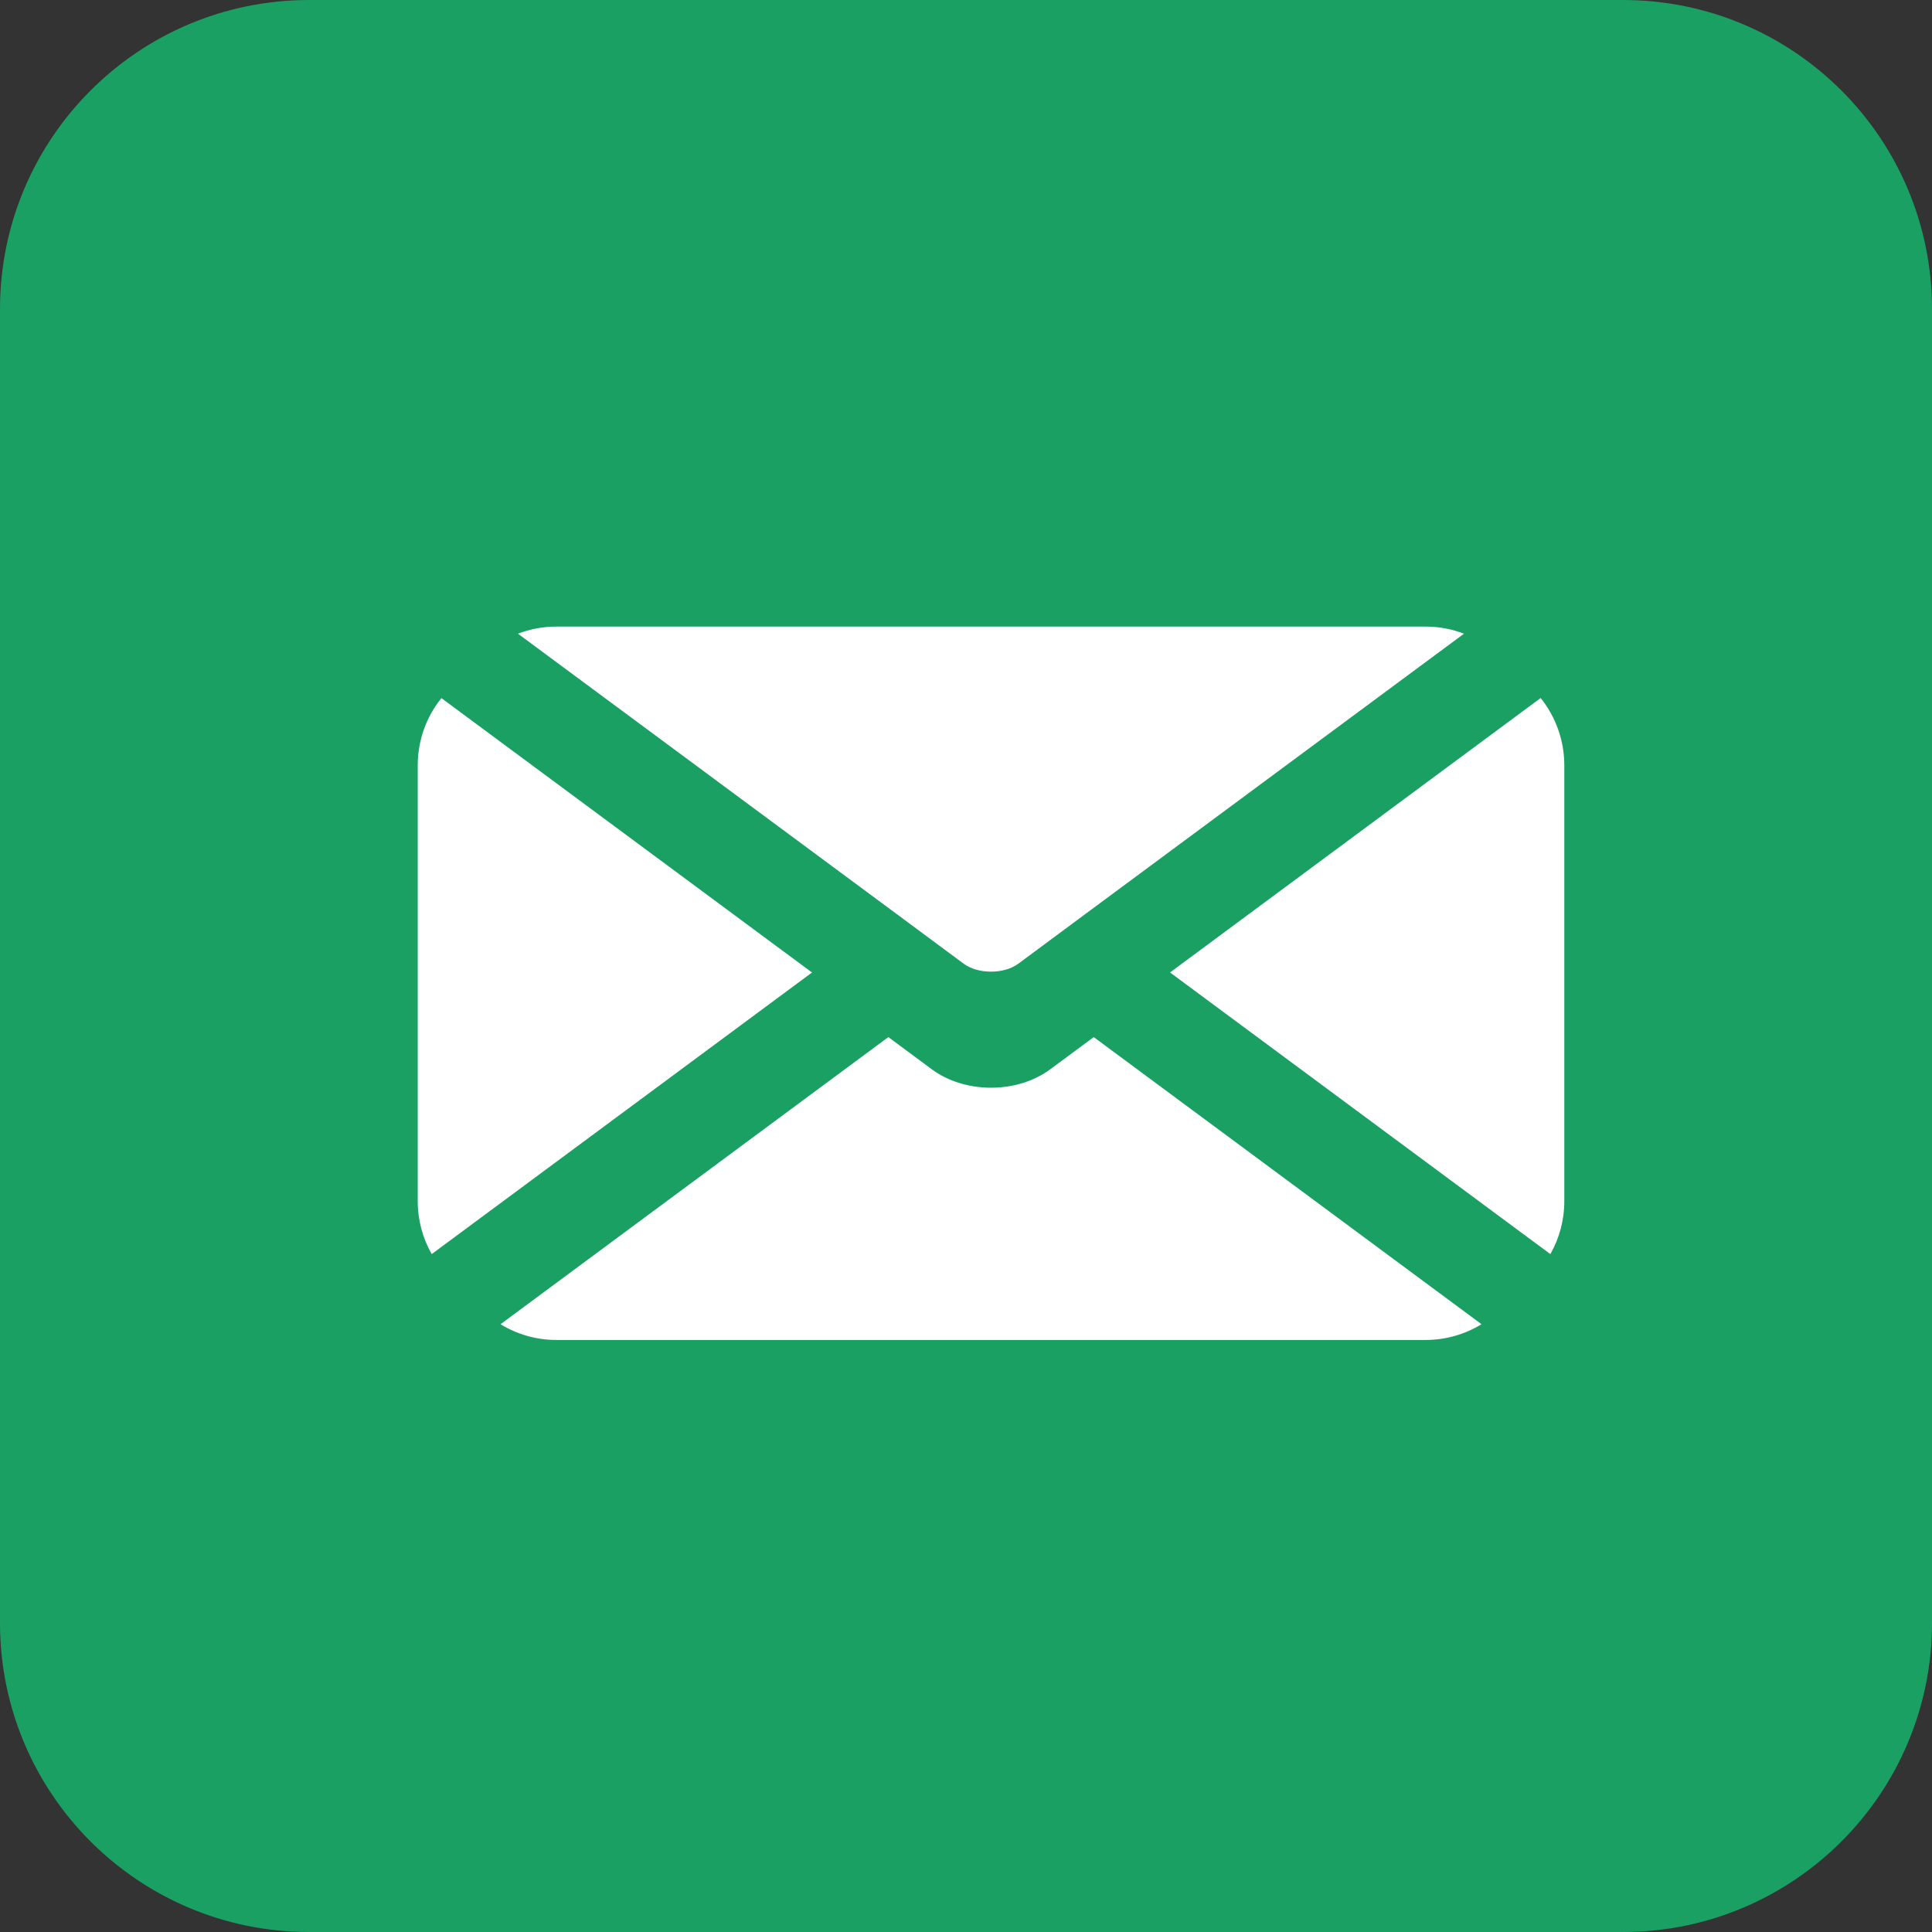
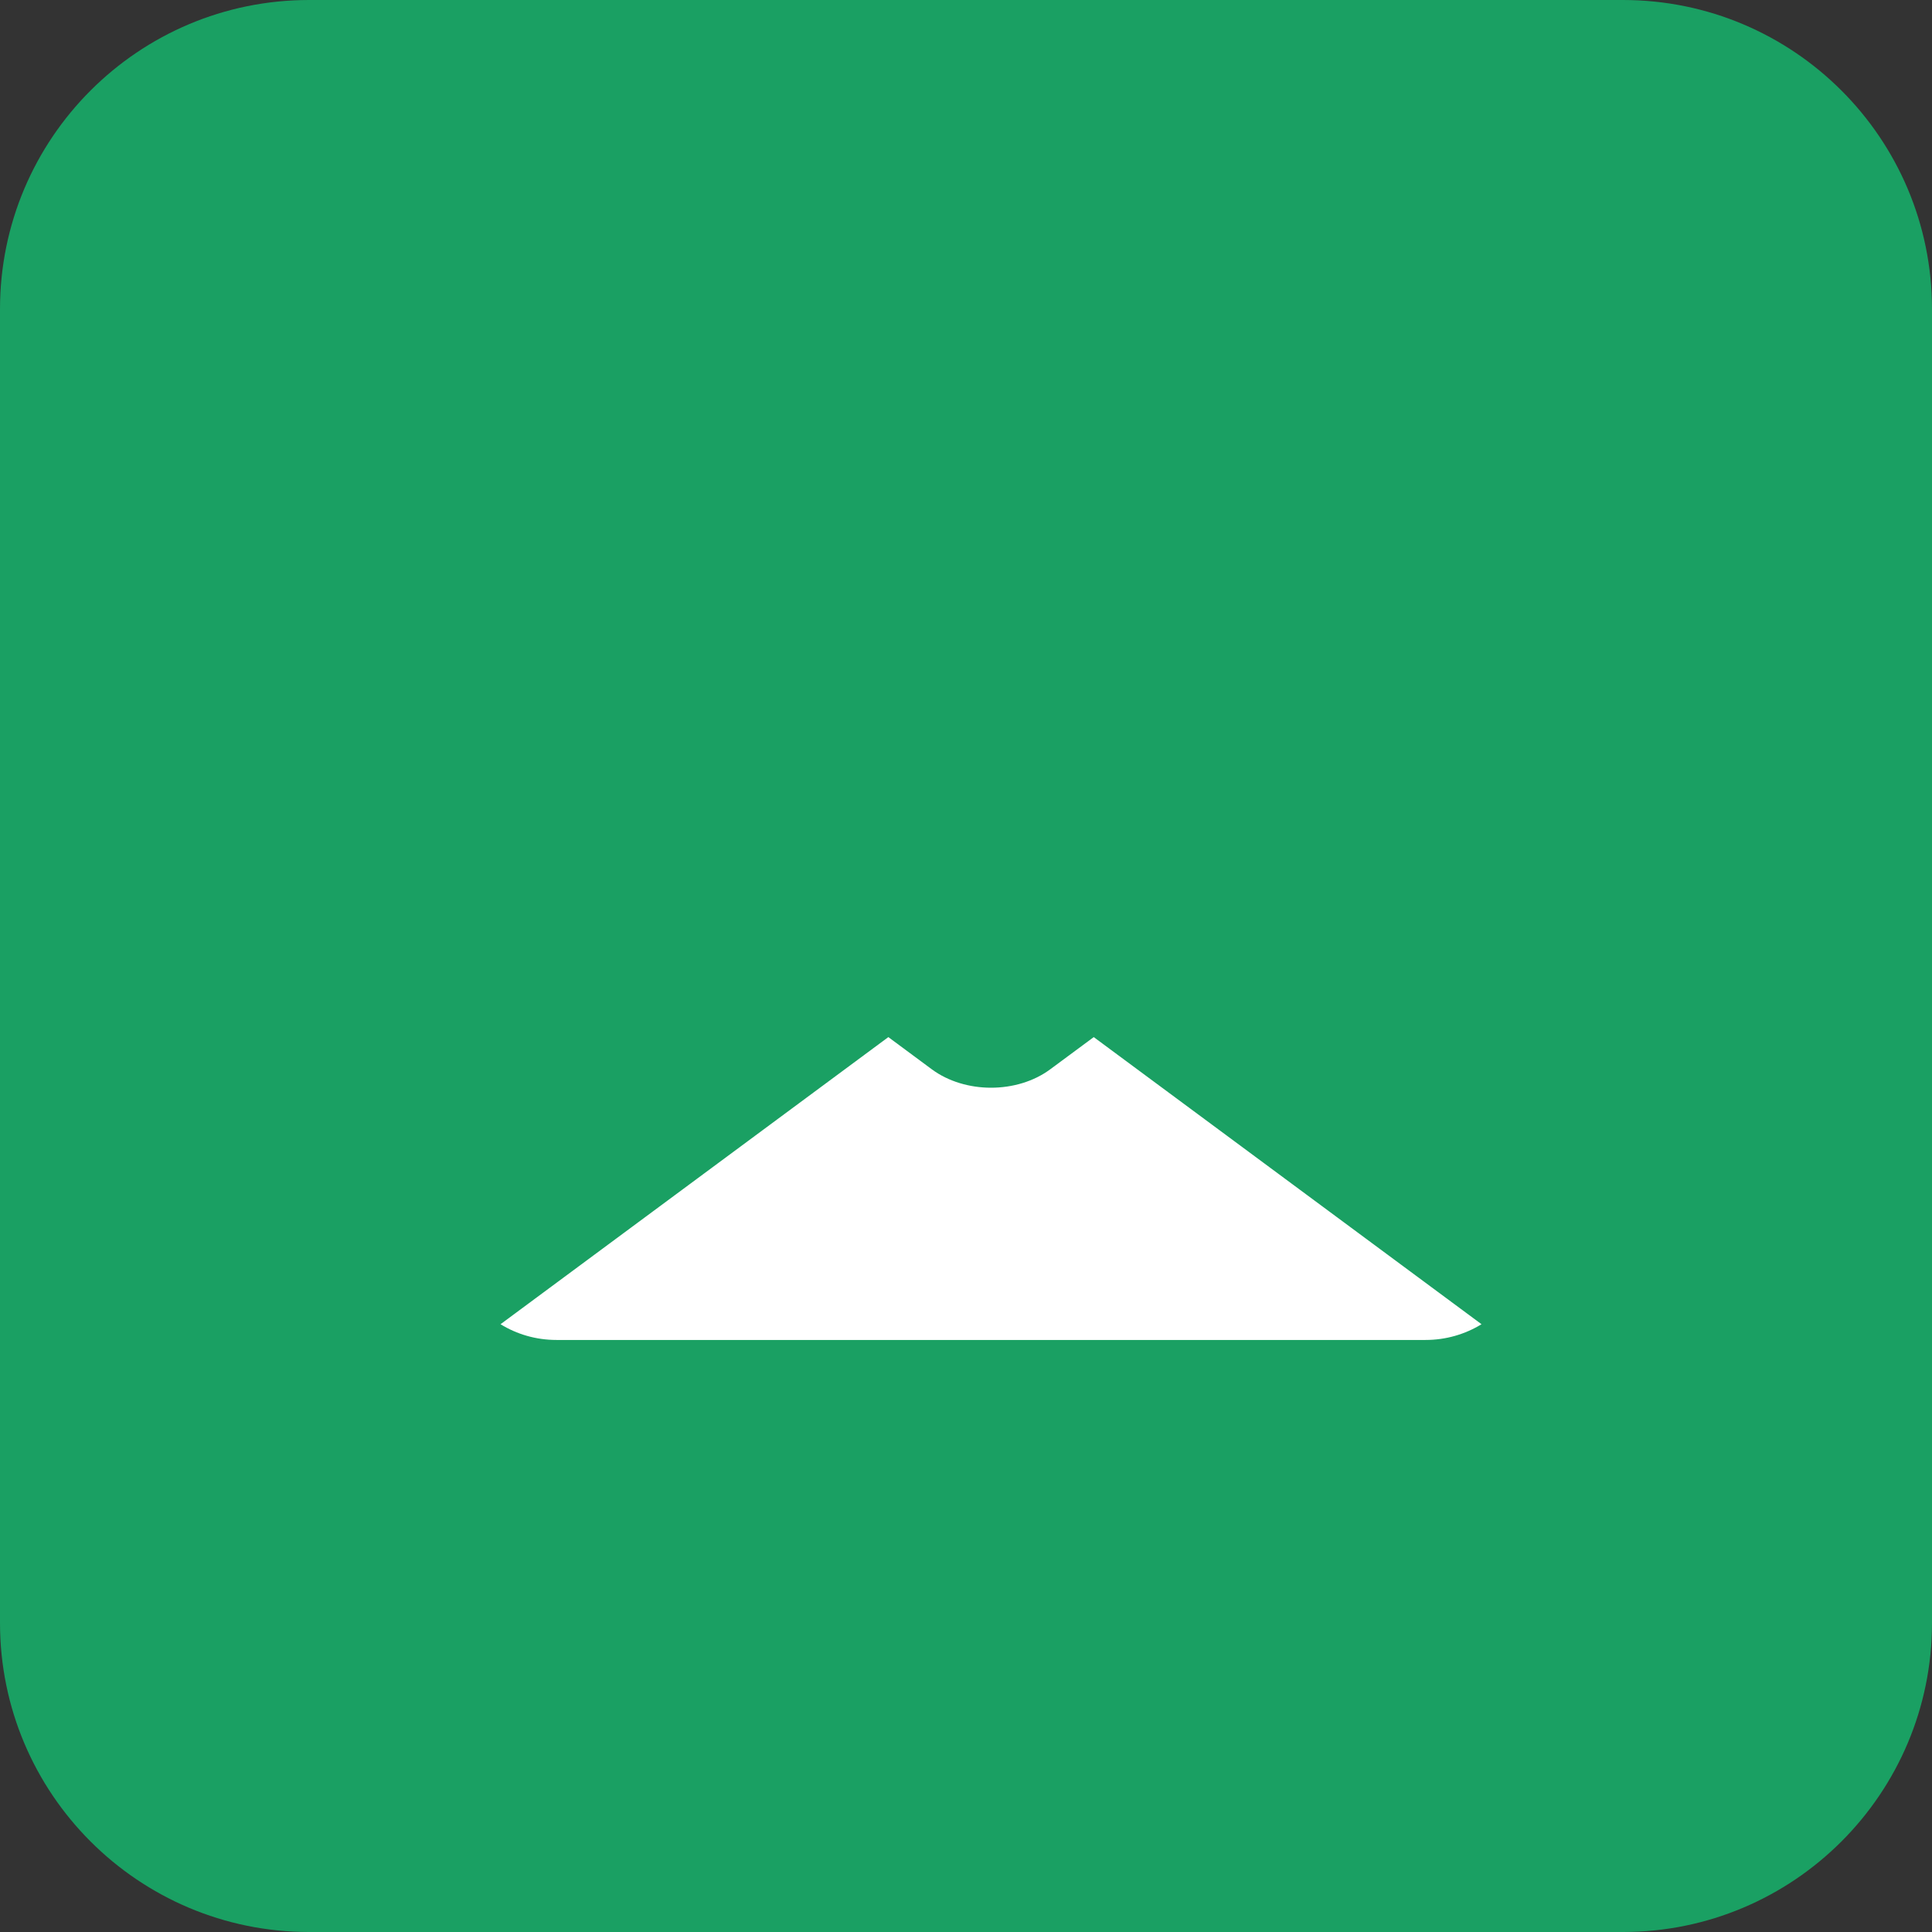
<svg xmlns="http://www.w3.org/2000/svg" width="41" height="41" viewBox="0 0 41 41" fill="none">
  <rect x="0" y="0" width="41" height="41" fill="#333333" stroke="none" />
  <g clip-path="url(#clip0_69_162)">
    <path d="M34.44 0H6.56C2.937 0 0 2.937 0 6.56V34.44C0 38.063 2.937 41 6.56 41H34.44C38.063 41 41 38.063 41 34.44V6.56C41 2.937 38.063 0 34.44 0Z" fill="#1AA063" />
-     <path d="M33.197 16.241V25.491C33.197 25.898 33.09 26.281 32.901 26.614L24.83 20.637L32.695 14.813C33.008 15.204 33.197 15.701 33.197 16.241Z" fill="white" />
    <path d="M31.44 28.102C31.094 28.314 30.687 28.436 30.252 28.436H11.81C11.375 28.436 10.968 28.315 10.622 28.102L18.852 22.009L19.774 22.692C20.126 22.952 20.579 23.083 21.031 23.083C21.483 23.083 21.936 22.953 22.288 22.692L23.211 22.009L31.44 28.102Z" fill="white" />
-     <path d="M17.232 20.638L9.161 26.614C8.973 26.282 8.865 25.899 8.865 25.492V16.241C8.865 15.702 9.053 15.206 9.367 14.815L17.232 20.638Z" fill="white" />
-     <path d="M31.068 13.448L23.209 19.266L22.25 19.977L21.609 20.452C21.305 20.676 20.756 20.676 20.452 20.452L19.811 19.977L18.852 19.266L10.992 13.448C11.246 13.35 11.521 13.297 11.809 13.297H30.252C30.538 13.297 30.814 13.35 31.068 13.448Z" fill="white" />
  </g>
  <defs>
    <clipPath id="clip0_69_162">
      <rect width="41" height="41" fill="white" />
    </clipPath>
  </defs>
</svg>